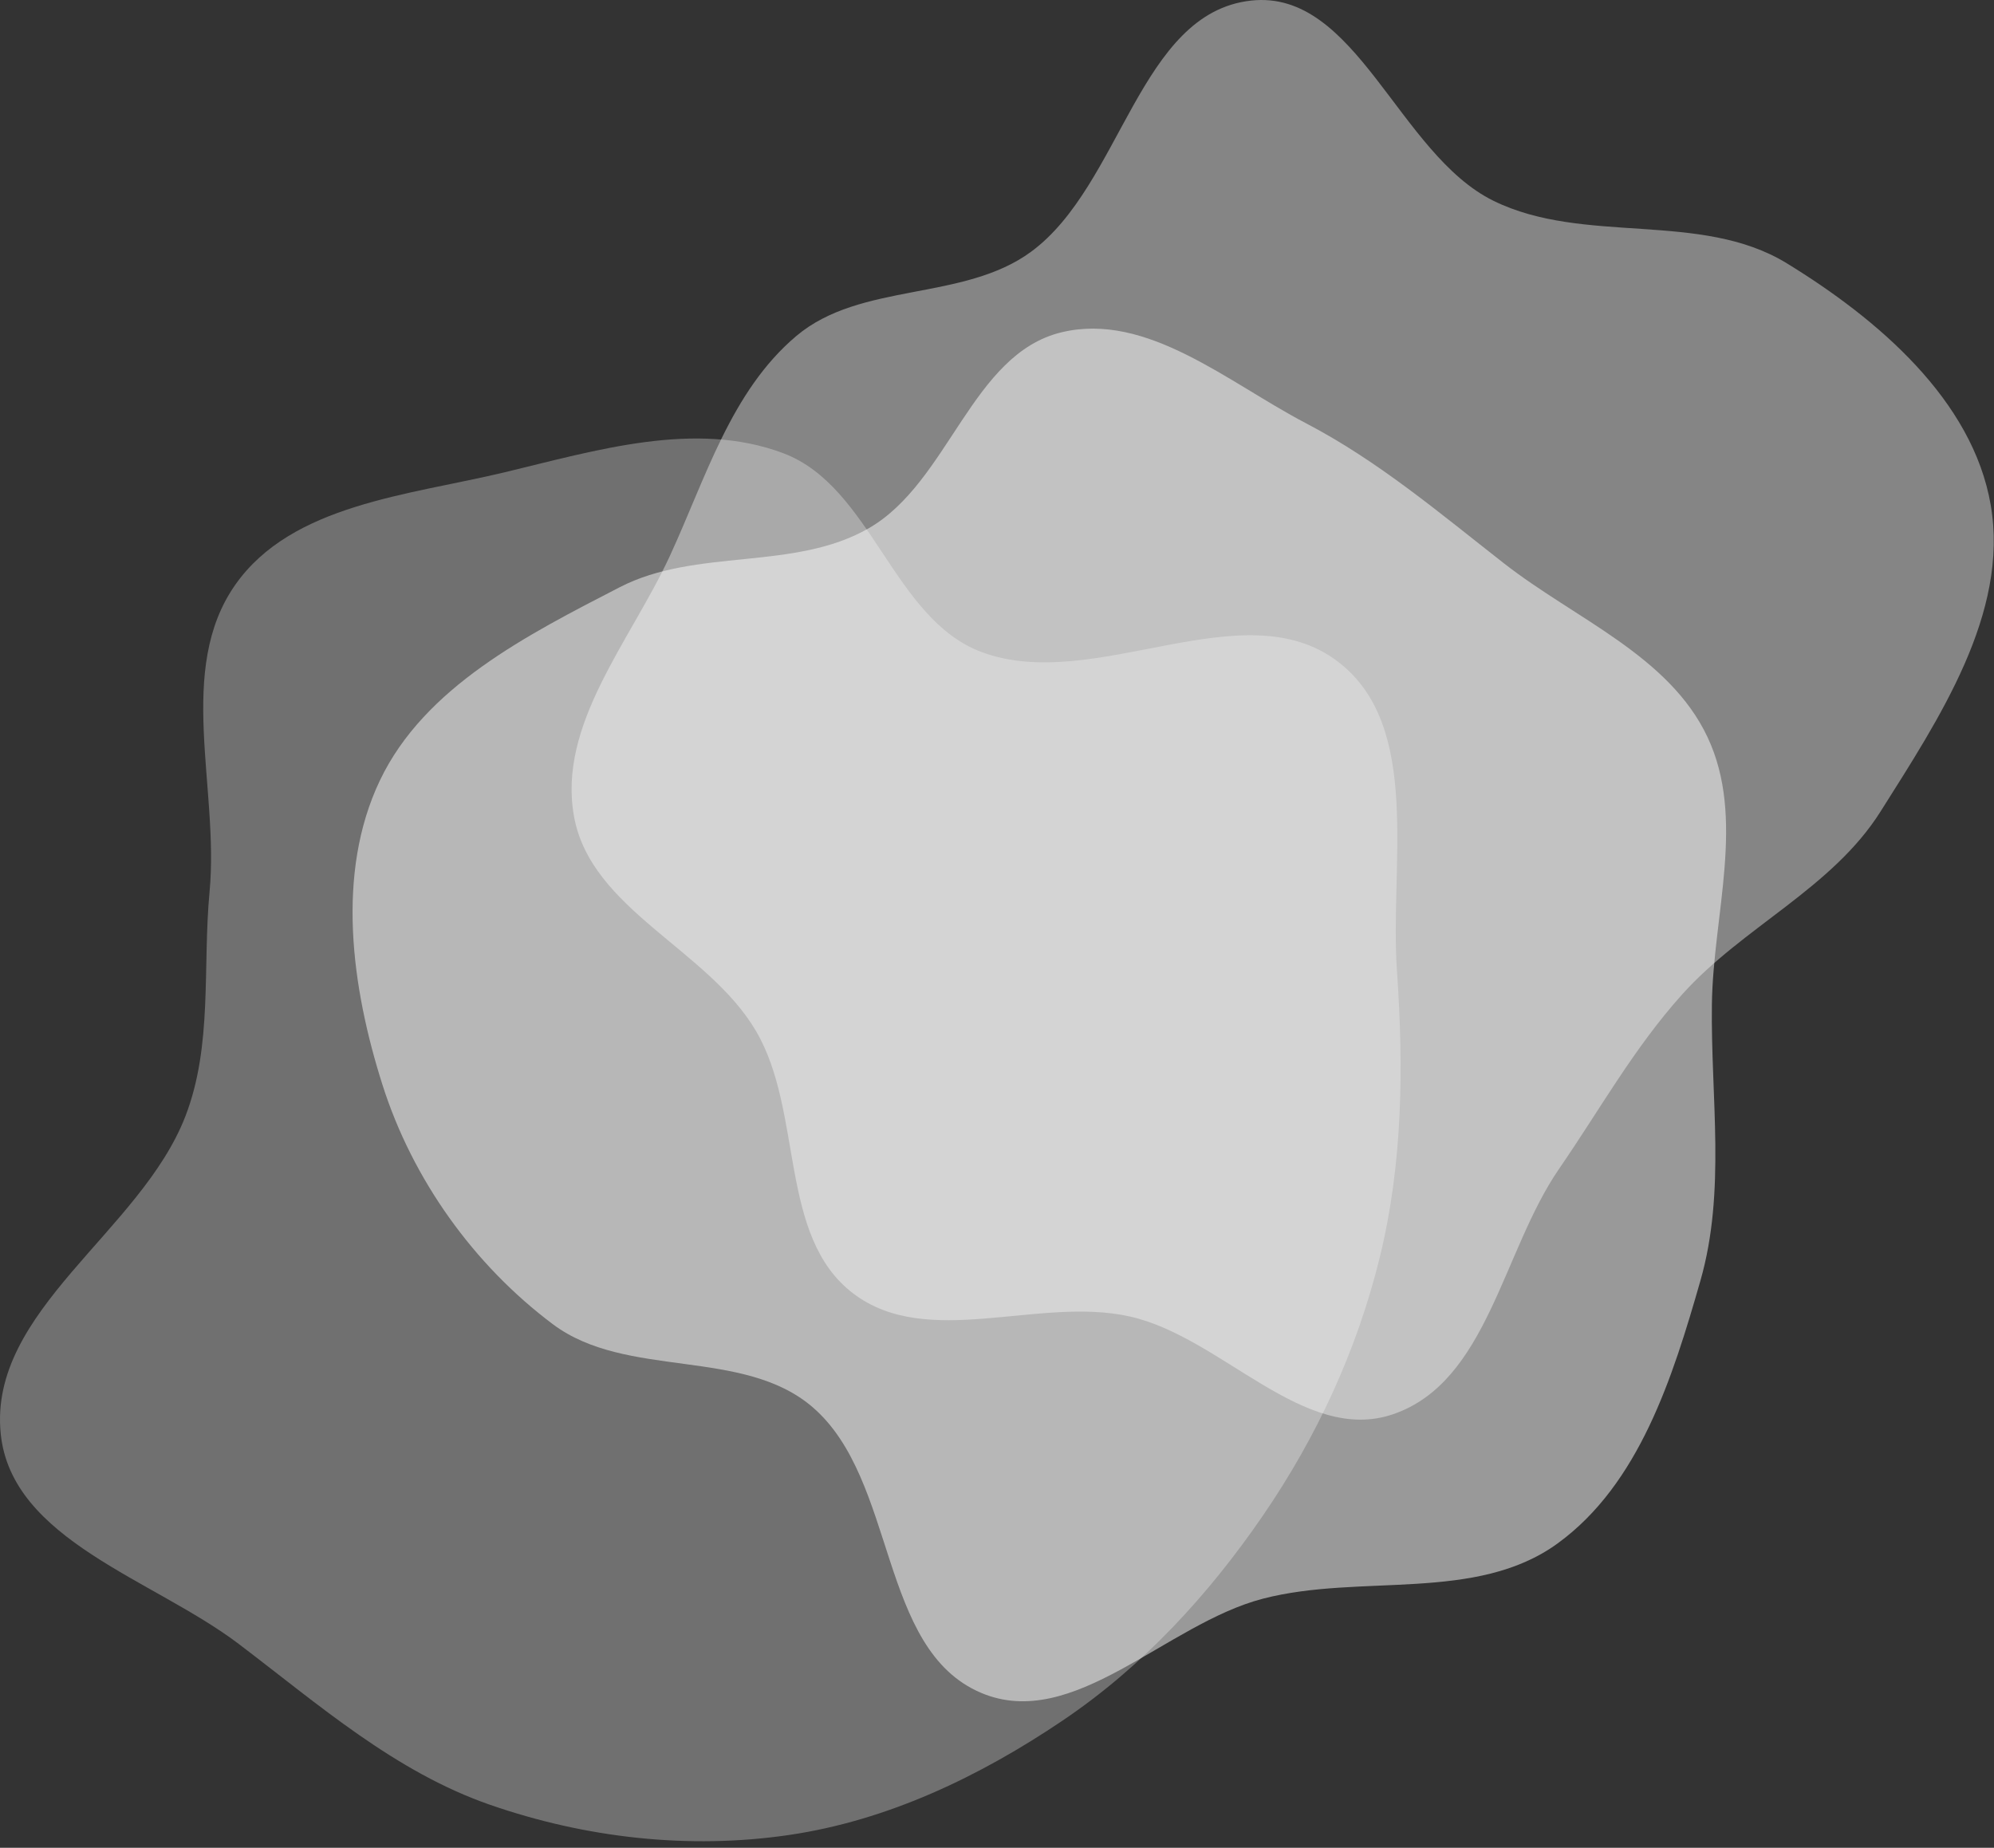
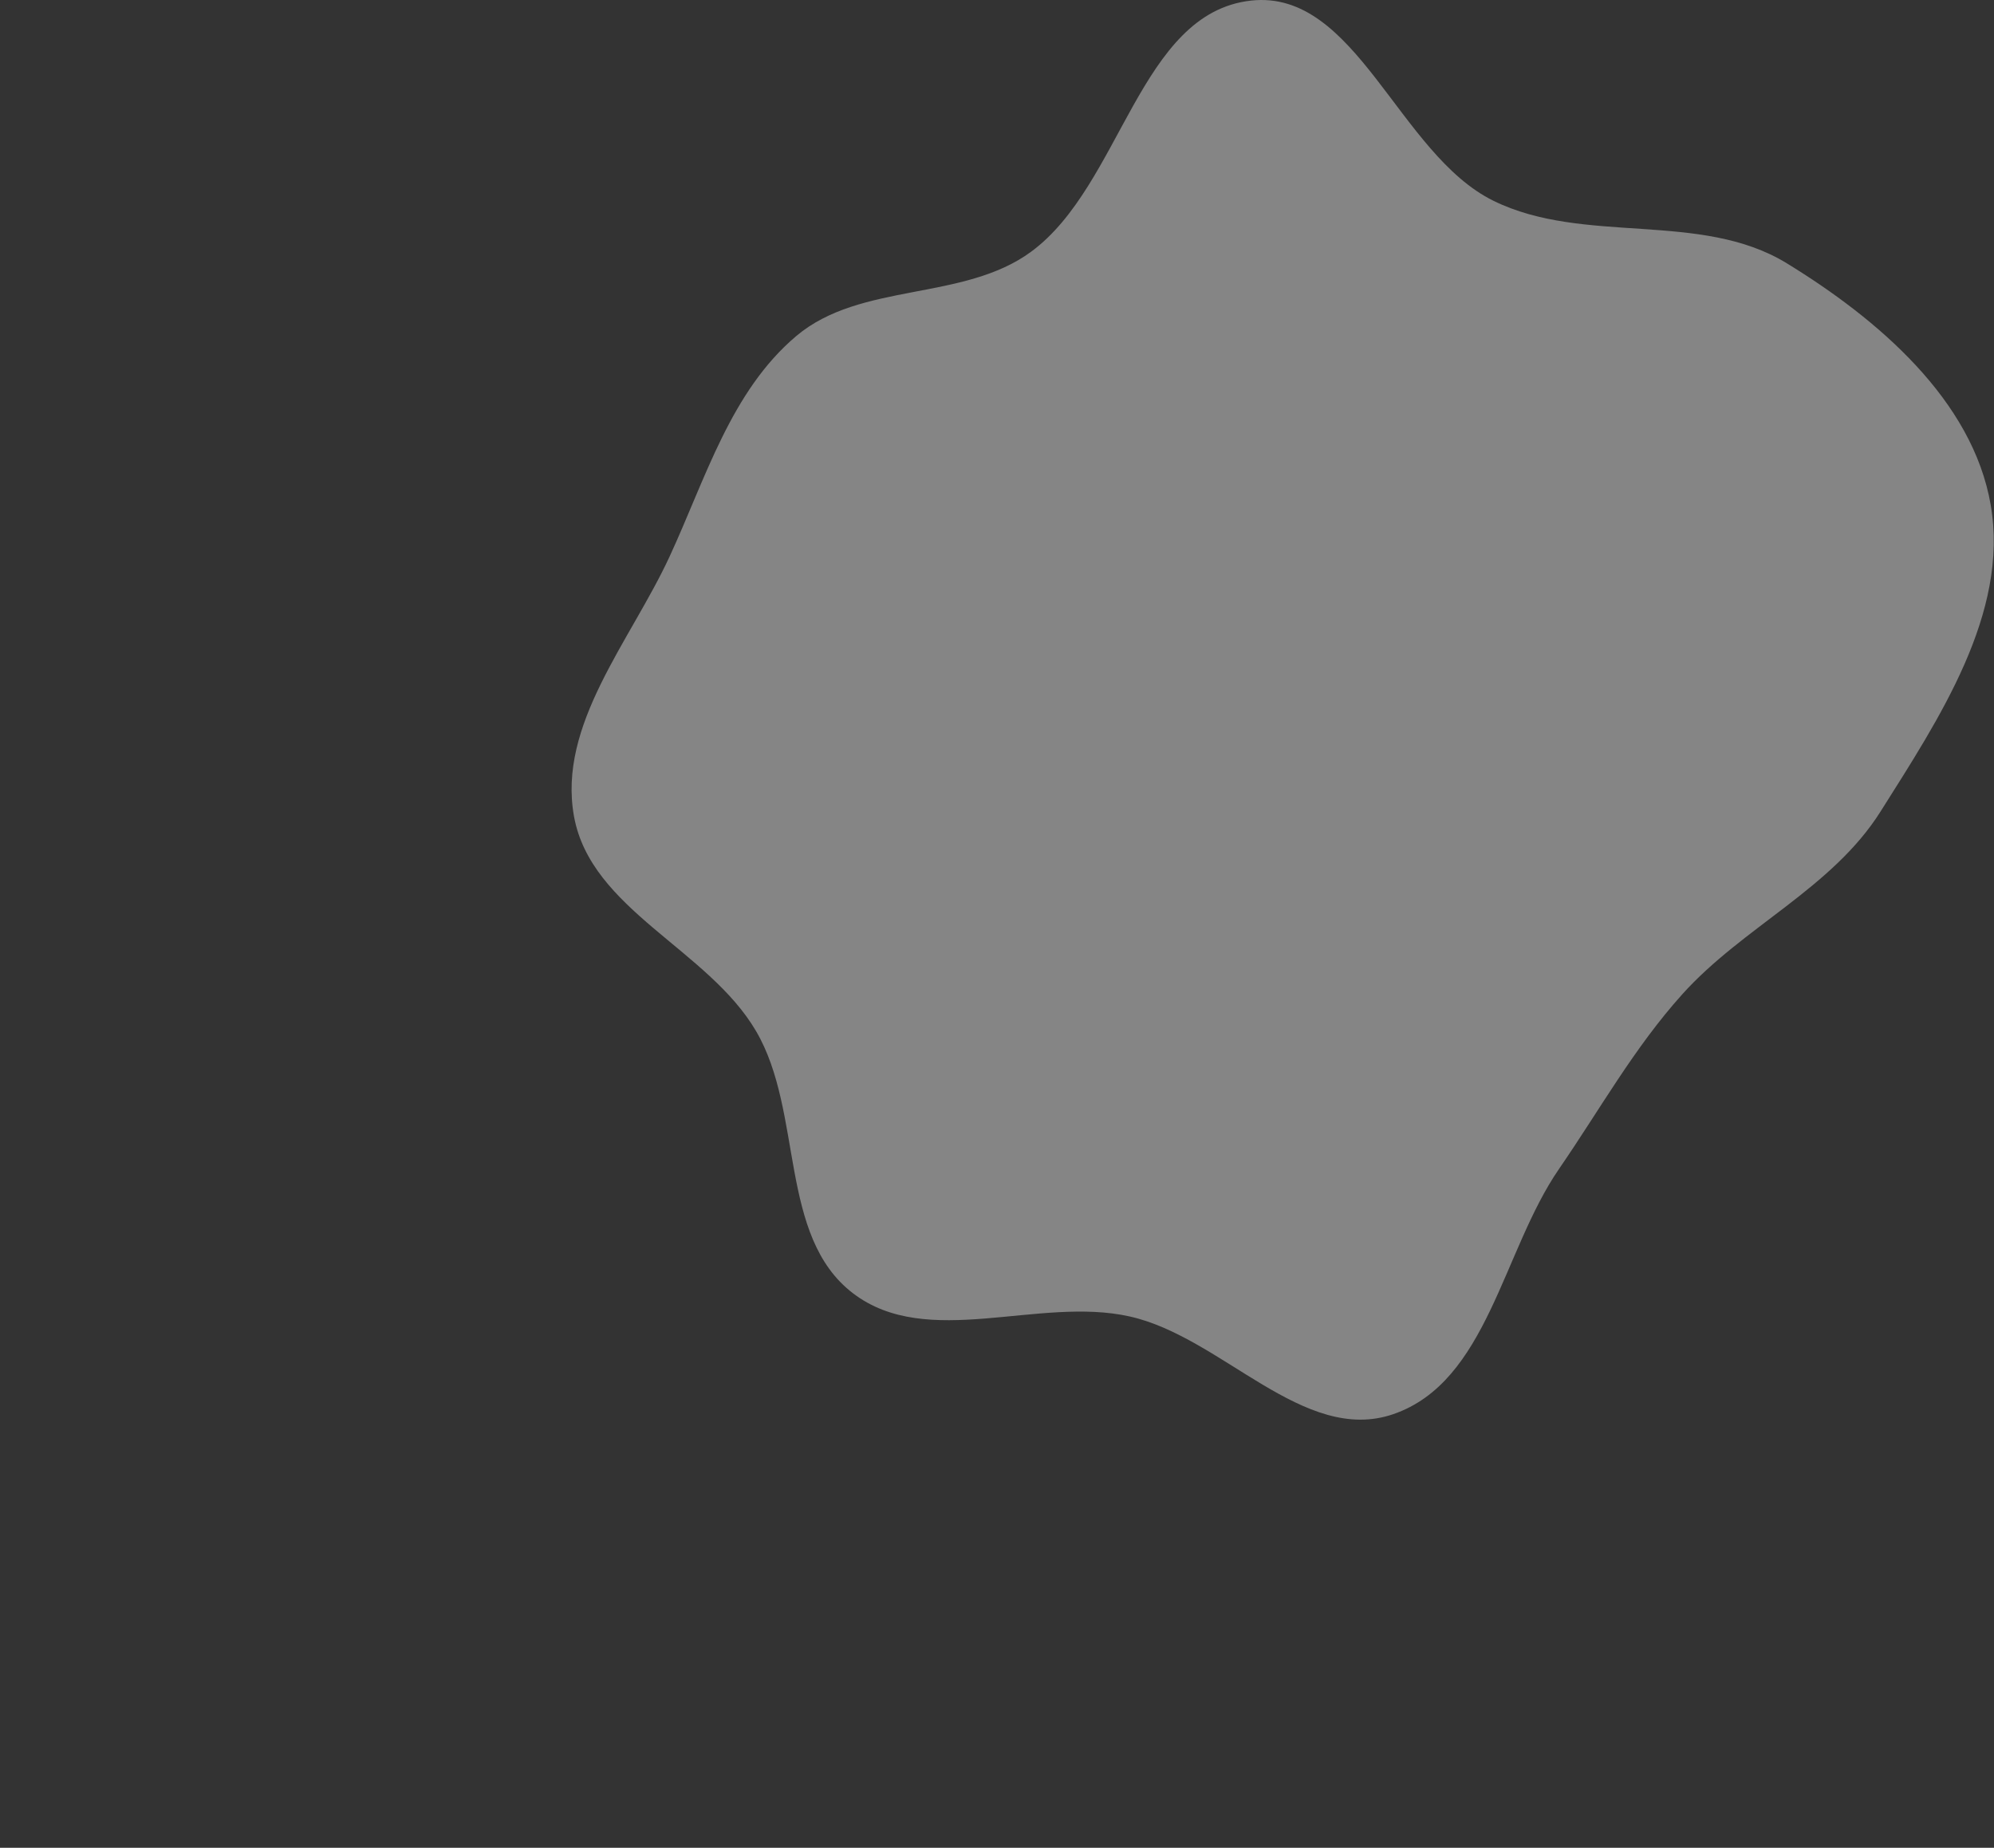
<svg xmlns="http://www.w3.org/2000/svg" width="914" height="847" fill="none" viewBox="0 0 914 847">
  <rect x="0" y="0" width="914" height="847" fill="#333333" stroke="none" />
  <g clip-path="url(#clip0_533_7591)">
-     <path fill="#fff" fill-rule="evenodd" d="M174.115 357.791c20.468-42.964 67.655-66.79 109.946-88.616 35.152-18.142 79.948-7.301 114.211-27.07 36.769-21.215 47.058-79.879 88.334-89.794 39.153-9.405 76.284 23.033 111.975 41.676 33.228 17.357 61.269 41.161 90.806 64.247 32.574 25.461 75.676 42.255 93.301 79.654 17.612 37.371 2.539 81.26 2 122.57-.557 42.685 6.495 85.516-5.25 126.556-12.711 44.414-28.076 93.282-65.44 120.449-37.461 27.237-90.239 13.723-135.074 25.341-44.458 11.52-86.996 61.122-129.261 43.152-47.134-20.04-38.358-97.503-77.172-130.92-31.912-27.476-85.327-12.758-119.032-38.003-36.316-27.201-64.345-66.423-78.109-109.658-14.27-44.827-21.467-97.113-1.235-139.584z" clip-rule="evenodd" opacity=".5" />
    <path fill="#fff" fill-rule="evenodd" d="M573.472.265c48.29-5.304 67.521 70.408 111.139 91.797 41.562 20.382 94.863 4.423 134.346 28.586 41.701 25.52 85.296 62.689 93.544 110.878 8.489 49.592-23.683 97.923-50.518 140.481-22.219 35.237-63.029 52.803-90.888 83.774-22.097 24.566-37.791 52.89-56.524 80.108-25.911 37.645-32.716 97.504-75.939 112.346-41.066 14.102-78.428-35.307-120.8-44.787-41.858-9.365-92.739 15.415-126.83-10.615-34.313-26.2-22.623-82.889-44.428-120.15-21.958-37.525-75.659-55.607-83.451-98.38-7.672-42.114 25.84-80.371 43.812-119.223 16.495-35.661 28.05-75.758 58.091-101.083 29.478-24.85 76.643-15.772 107.672-38.656C514.186 84.743 522.229 5.894 573.472.265z" clip-rule="evenodd" opacity=".4" />
-     <path fill="#fff" fill-rule="evenodd" d="M85.016 511.586c12.541-32.558 7.785-68.204 11.05-102.943 4.452-47.371-15.532-101.782 11.845-140.681 25.942-36.86 79.576-40.96 123.386-51.467 41.957-10.062 87.344-23.97 127.72-8.754 40.558 15.285 50.248 75.857 90.817 91.112 51.63 19.415 119.815-29.023 163.591 4.553 38.514 29.539 23.536 93.109 26.902 141.552 3.08 44.315 2.687 88.436-7.921 131.571-10.438 42.447-28.785 82.096-53.488 118.148-25.057 36.568-55.175 69.286-91.919 94.061-37.95 25.588-80.009 45.736-125.283 52.388-45.951 6.751-93.233 1.396-137.112-13.835-43.541-15.113-78.468-45.885-115.197-73.743C70.327 723.908 5.25 706.011.328 657.187c-5.694-56.491 64.281-92.624 84.688-145.601z" clip-rule="evenodd" opacity=".3" />
  </g>
  <defs>
    <clipPath id="clip0_533_7591">
      <path fill="#fff" d="M0 0h913.888v846.218H0z" />
    </clipPath>
  </defs>
</svg>